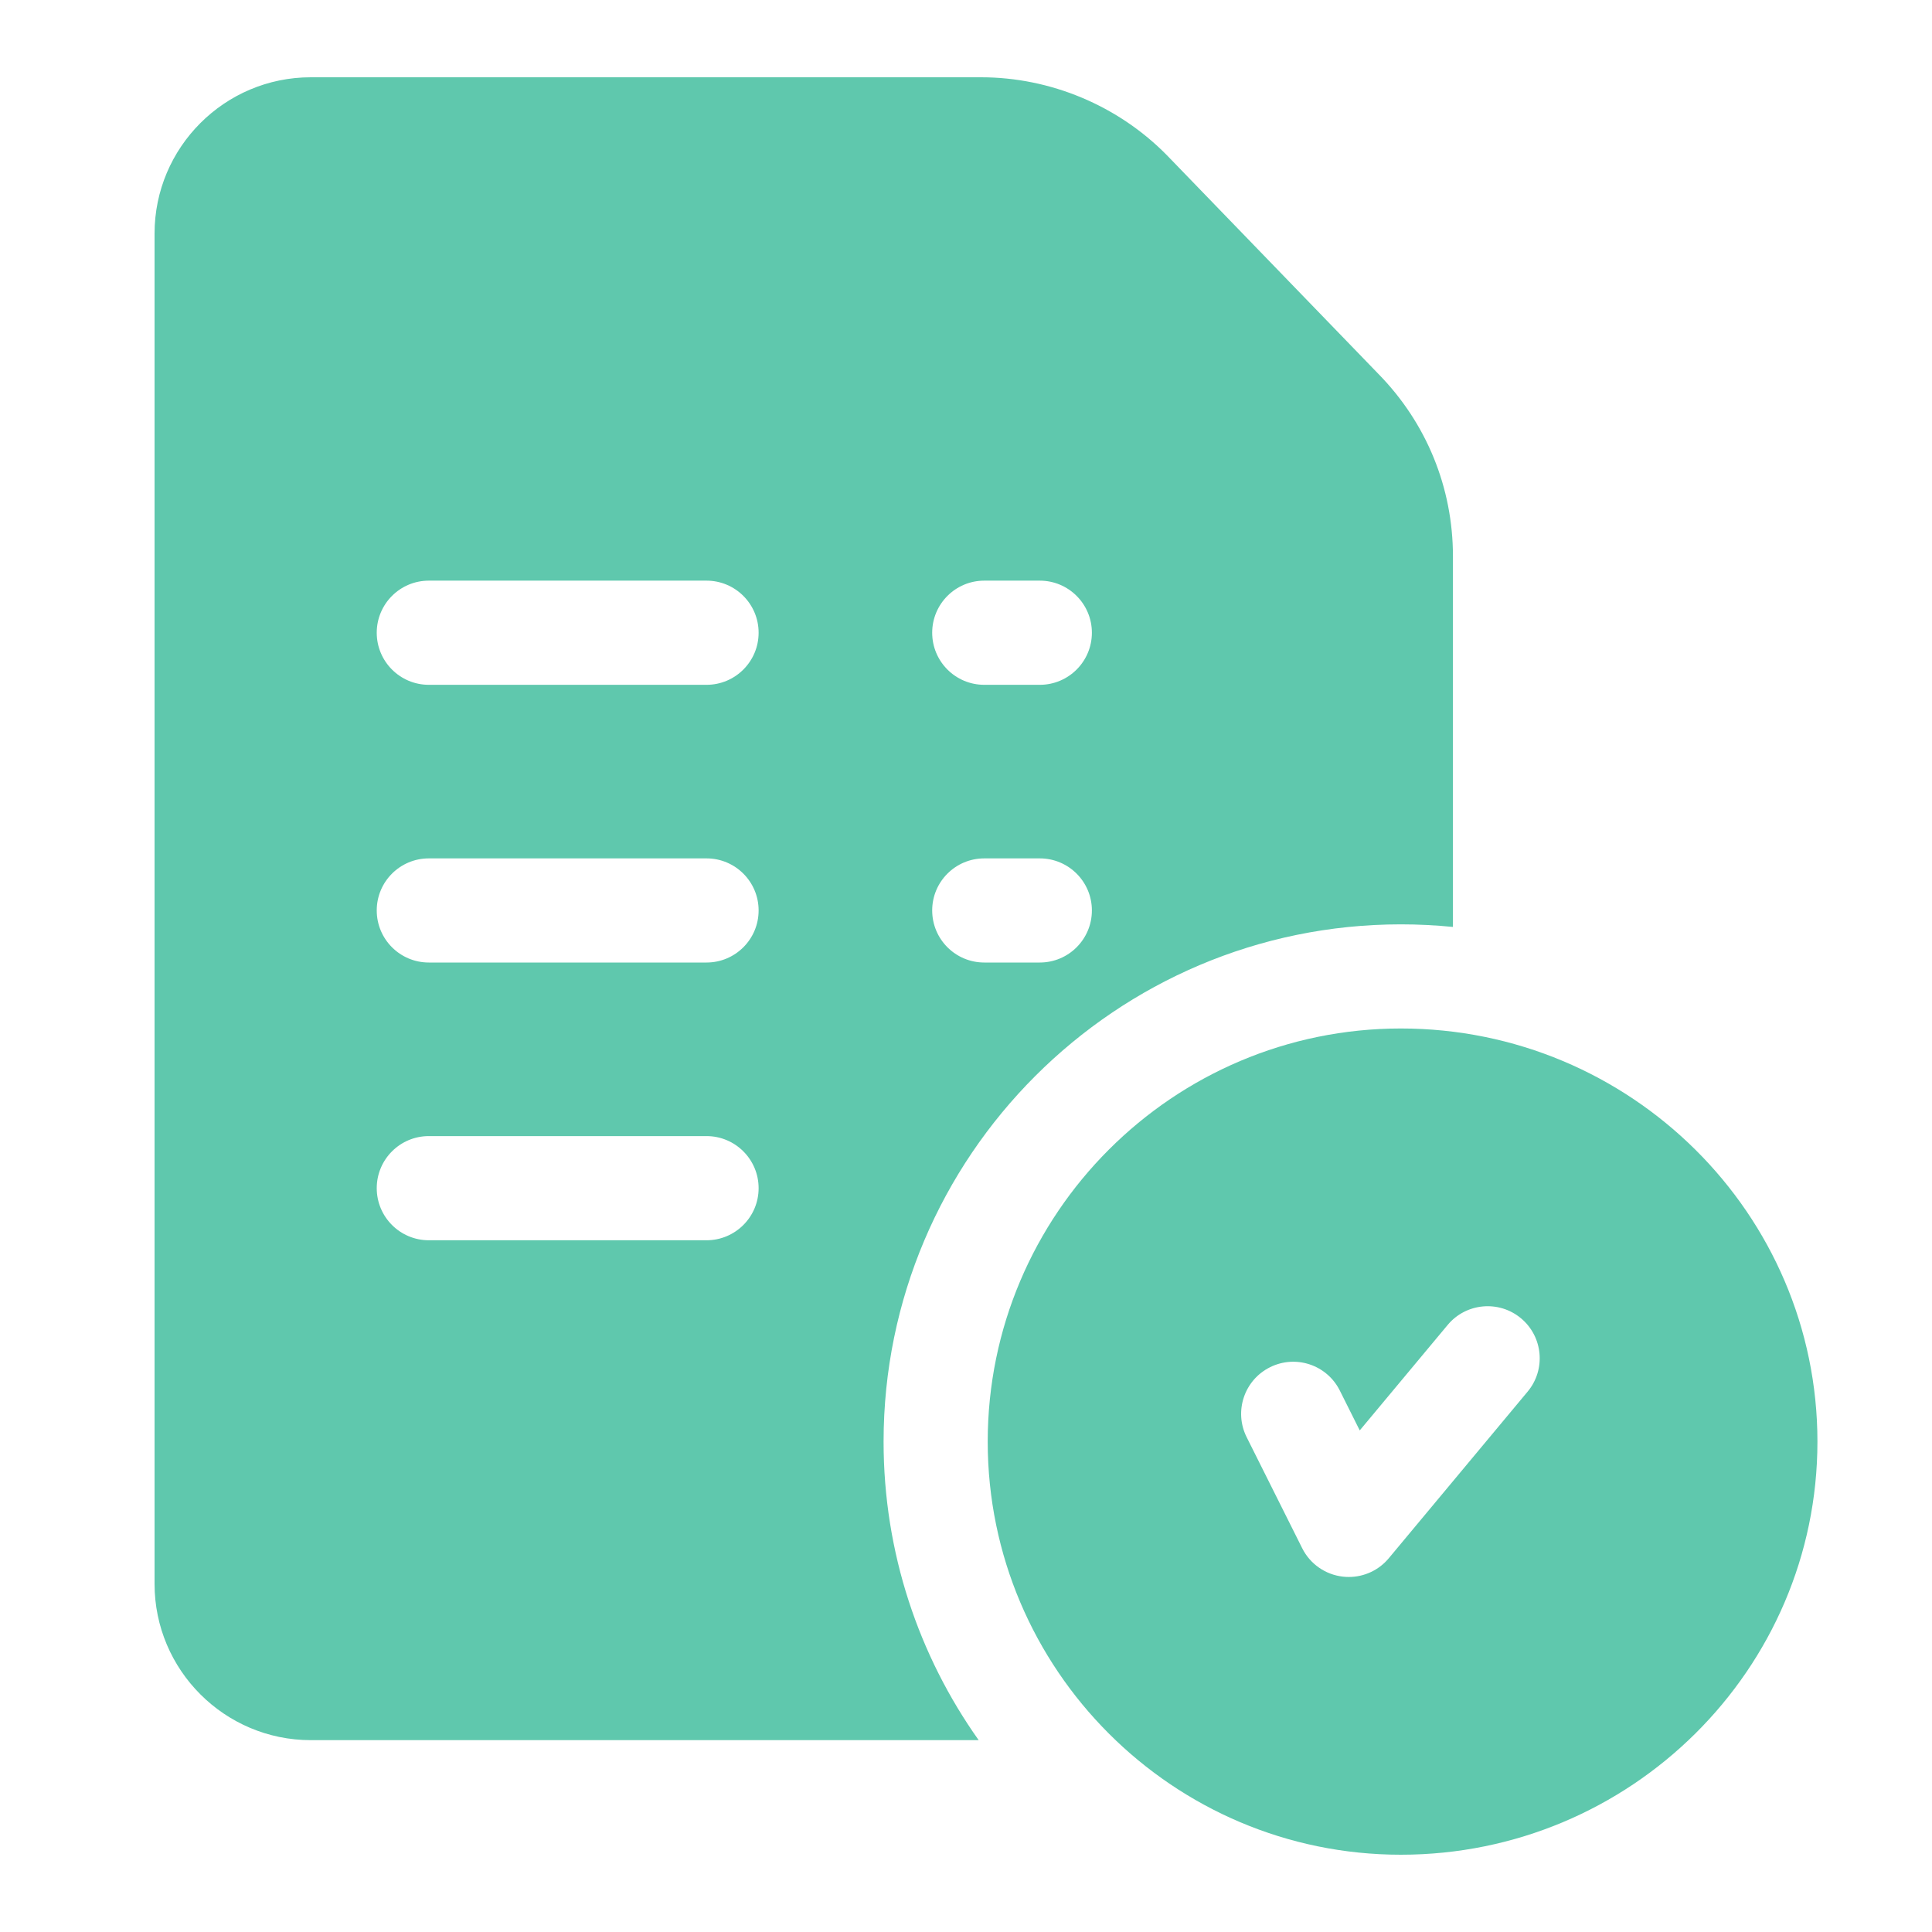
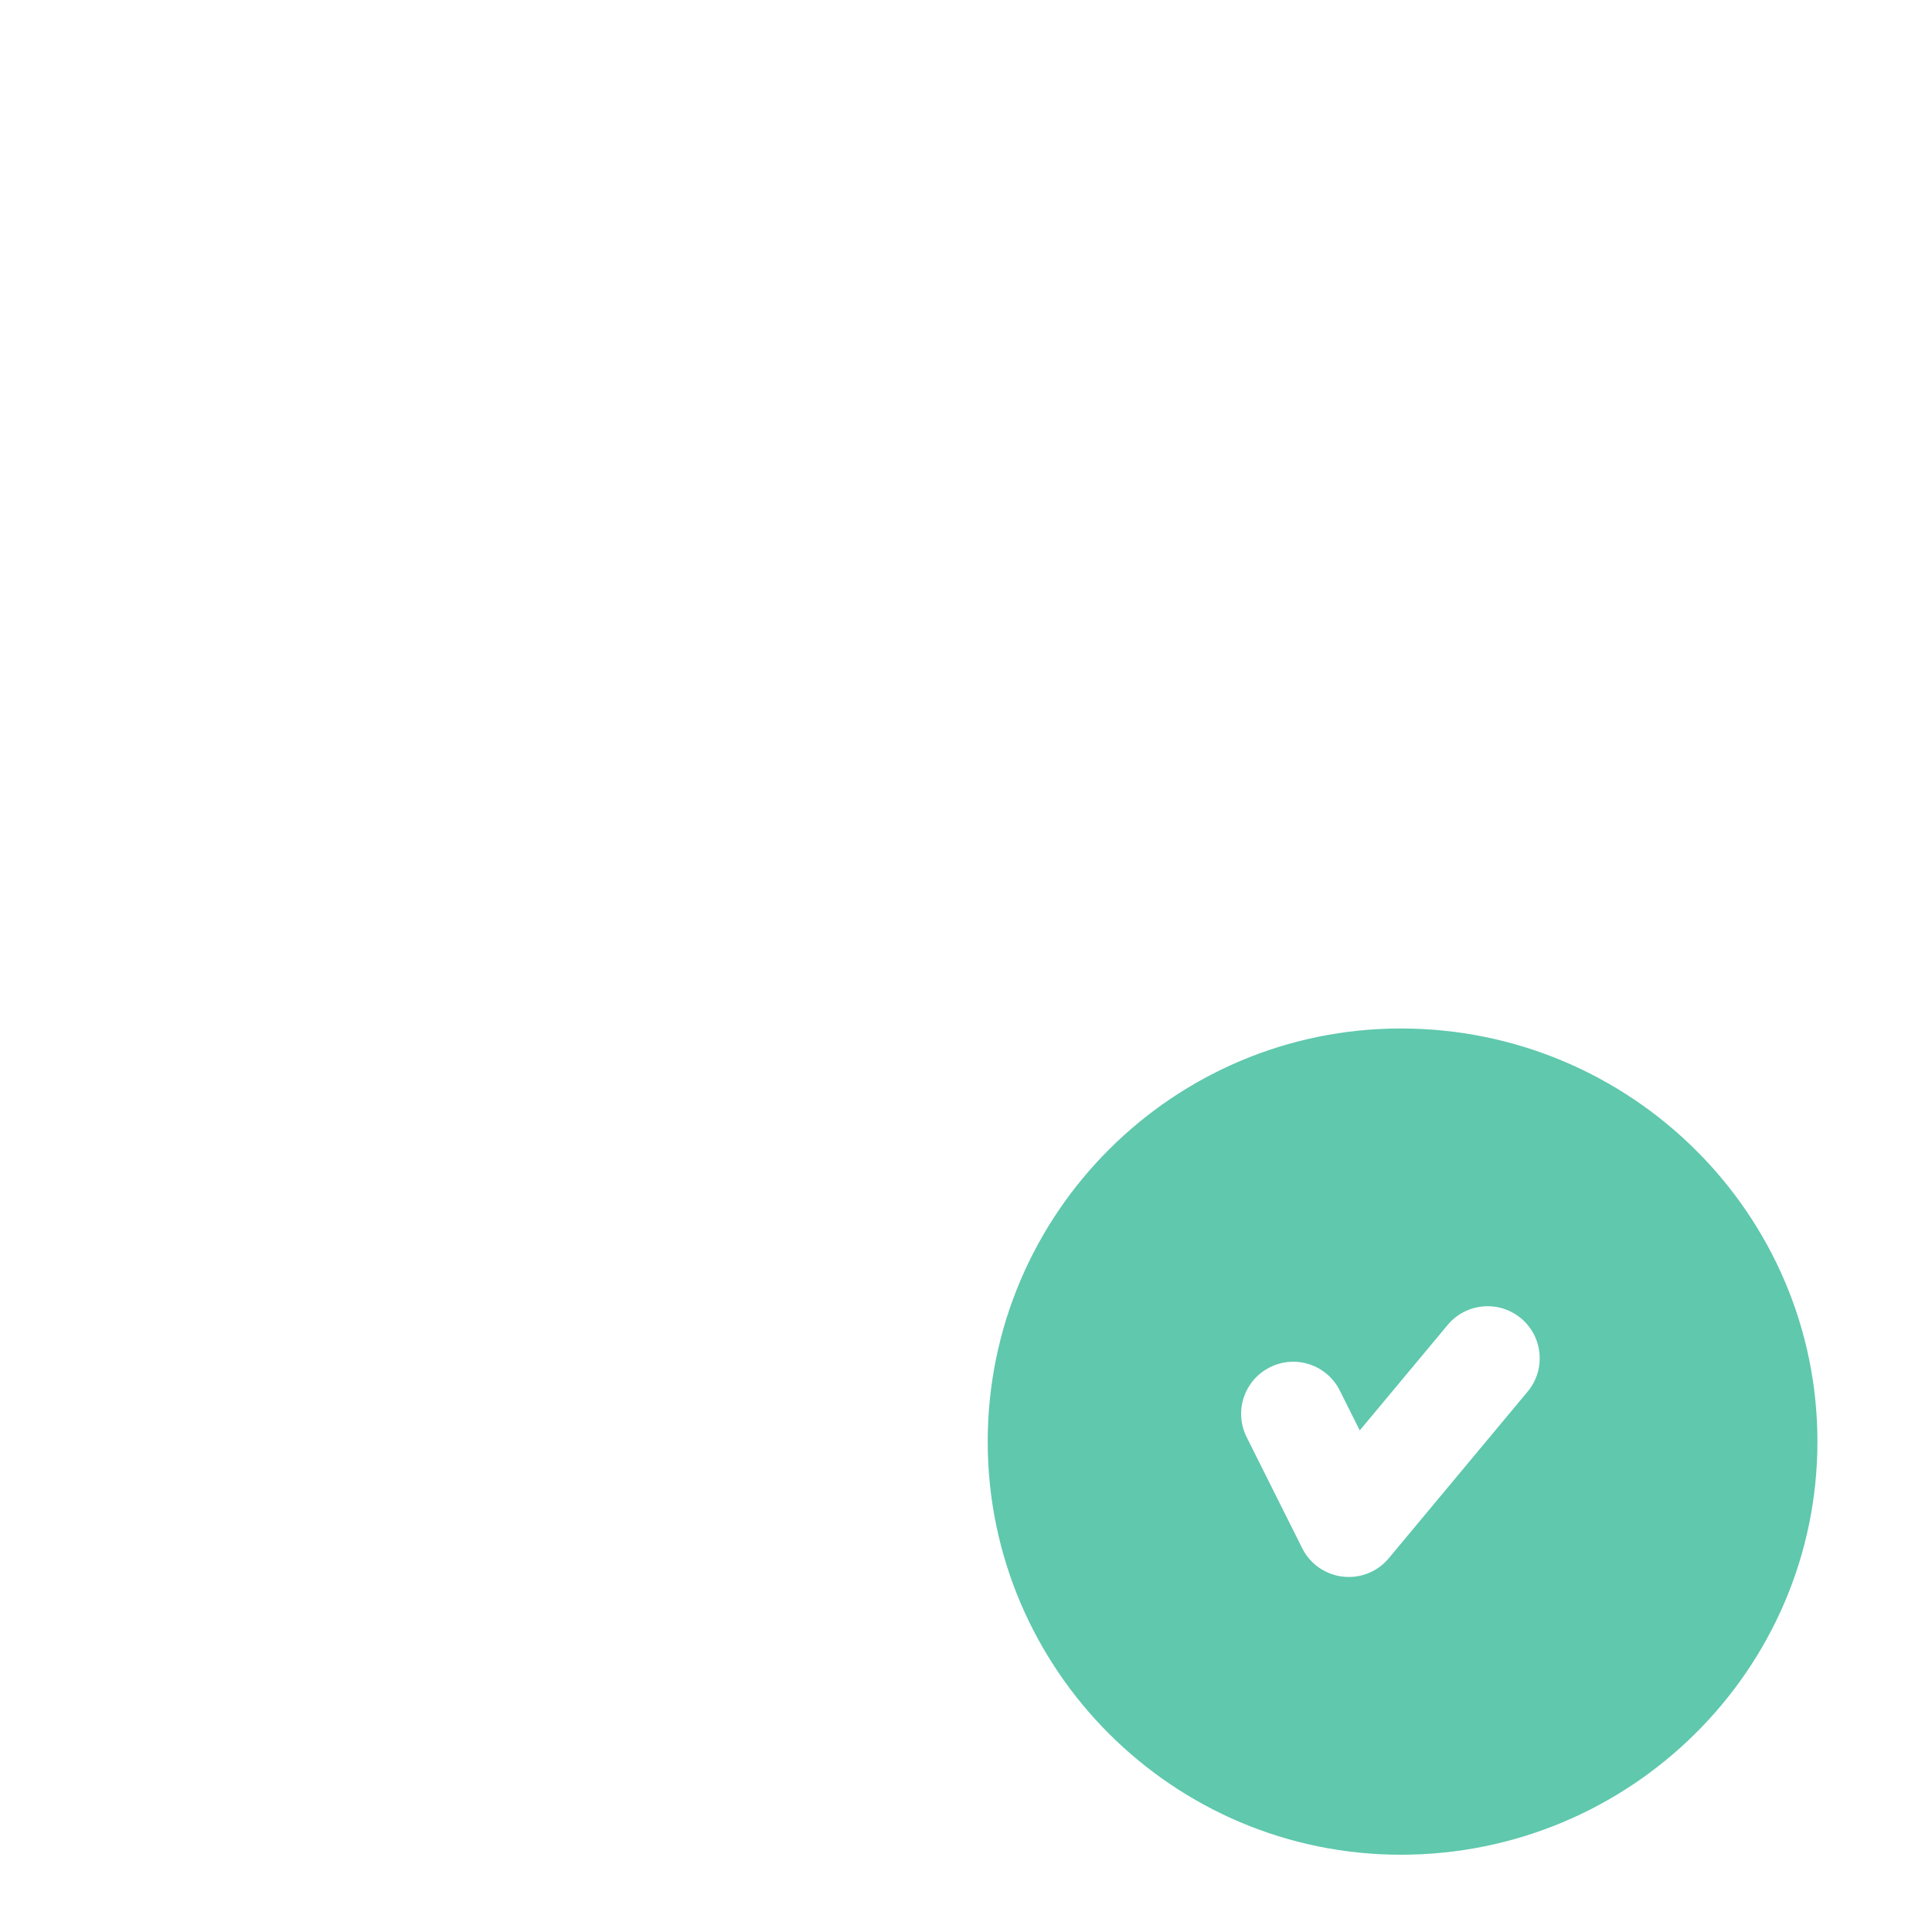
<svg xmlns="http://www.w3.org/2000/svg" width="50" height="50" viewBox="0 0 50 50" fill="none">
  <path d="M36.254 26.617C30.359 26.617 25.562 31.413 25.562 37.309C25.562 43.204 30.359 48 36.254 48C42.199 48 47.035 43.204 47.035 37.309C47.035 31.413 42.199 26.617 36.254 26.617ZM39.535 36.015L35.941 40.328C35.684 40.637 35.303 40.812 34.906 40.812C34.855 40.812 34.803 40.809 34.751 40.803C34.299 40.751 33.904 40.474 33.701 40.068L32.263 37.193C31.93 36.527 32.2 35.717 32.866 35.385C33.532 35.051 34.341 35.321 34.674 35.987L35.19 37.019L37.465 34.29C37.941 33.718 38.791 33.641 39.363 34.117C39.934 34.593 40.012 35.443 39.535 36.015Z" fill="#5FC8AD" />
-   <path d="M35.673 9.677L30.205 4.023C30.202 4.02 30.2 4.017 30.197 4.015C28.938 2.734 27.186 2 25.391 2H8.043C5.814 2 4 3.814 4 6.043V40.992C4 43.221 5.814 45.035 8.043 45.035H25.328C23.779 42.851 22.867 40.184 22.867 37.309C22.867 29.927 28.872 23.922 36.254 23.922C36.709 23.922 37.158 23.945 37.602 23.989V14.397C37.602 12.62 36.917 10.945 35.673 9.677ZM18.285 32.098H11.098C10.353 32.098 9.75 31.494 9.75 30.75C9.75 30.006 10.353 29.402 11.098 29.402H18.285C19.029 29.402 19.633 30.006 19.633 30.75C19.633 31.494 19.029 32.098 18.285 32.098ZM18.285 24.91H11.098C10.353 24.91 9.75 24.307 9.75 23.562C9.75 22.818 10.353 22.215 11.098 22.215H18.285C19.029 22.215 19.633 22.818 19.633 23.562C19.633 24.307 19.029 24.91 18.285 24.91ZM18.285 17.723H11.098C10.353 17.723 9.75 17.119 9.75 16.375C9.75 15.631 10.353 15.027 11.098 15.027H18.285C19.029 15.027 19.633 15.631 19.633 16.375C19.633 17.119 19.029 17.723 18.285 17.723ZM26.91 24.91H25.473C24.728 24.91 24.125 24.307 24.125 23.562C24.125 22.818 24.728 22.215 25.473 22.215H26.91C27.654 22.215 28.258 22.818 28.258 23.562C28.258 24.307 27.654 24.91 26.91 24.91ZM26.91 17.723H25.473C24.728 17.723 24.125 17.119 24.125 16.375C24.125 15.631 24.728 15.027 25.473 15.027H26.91C27.654 15.027 28.258 15.631 28.258 16.375C28.258 17.119 27.654 17.723 26.91 17.723Z" fill="#5FC8AD" />
</svg>